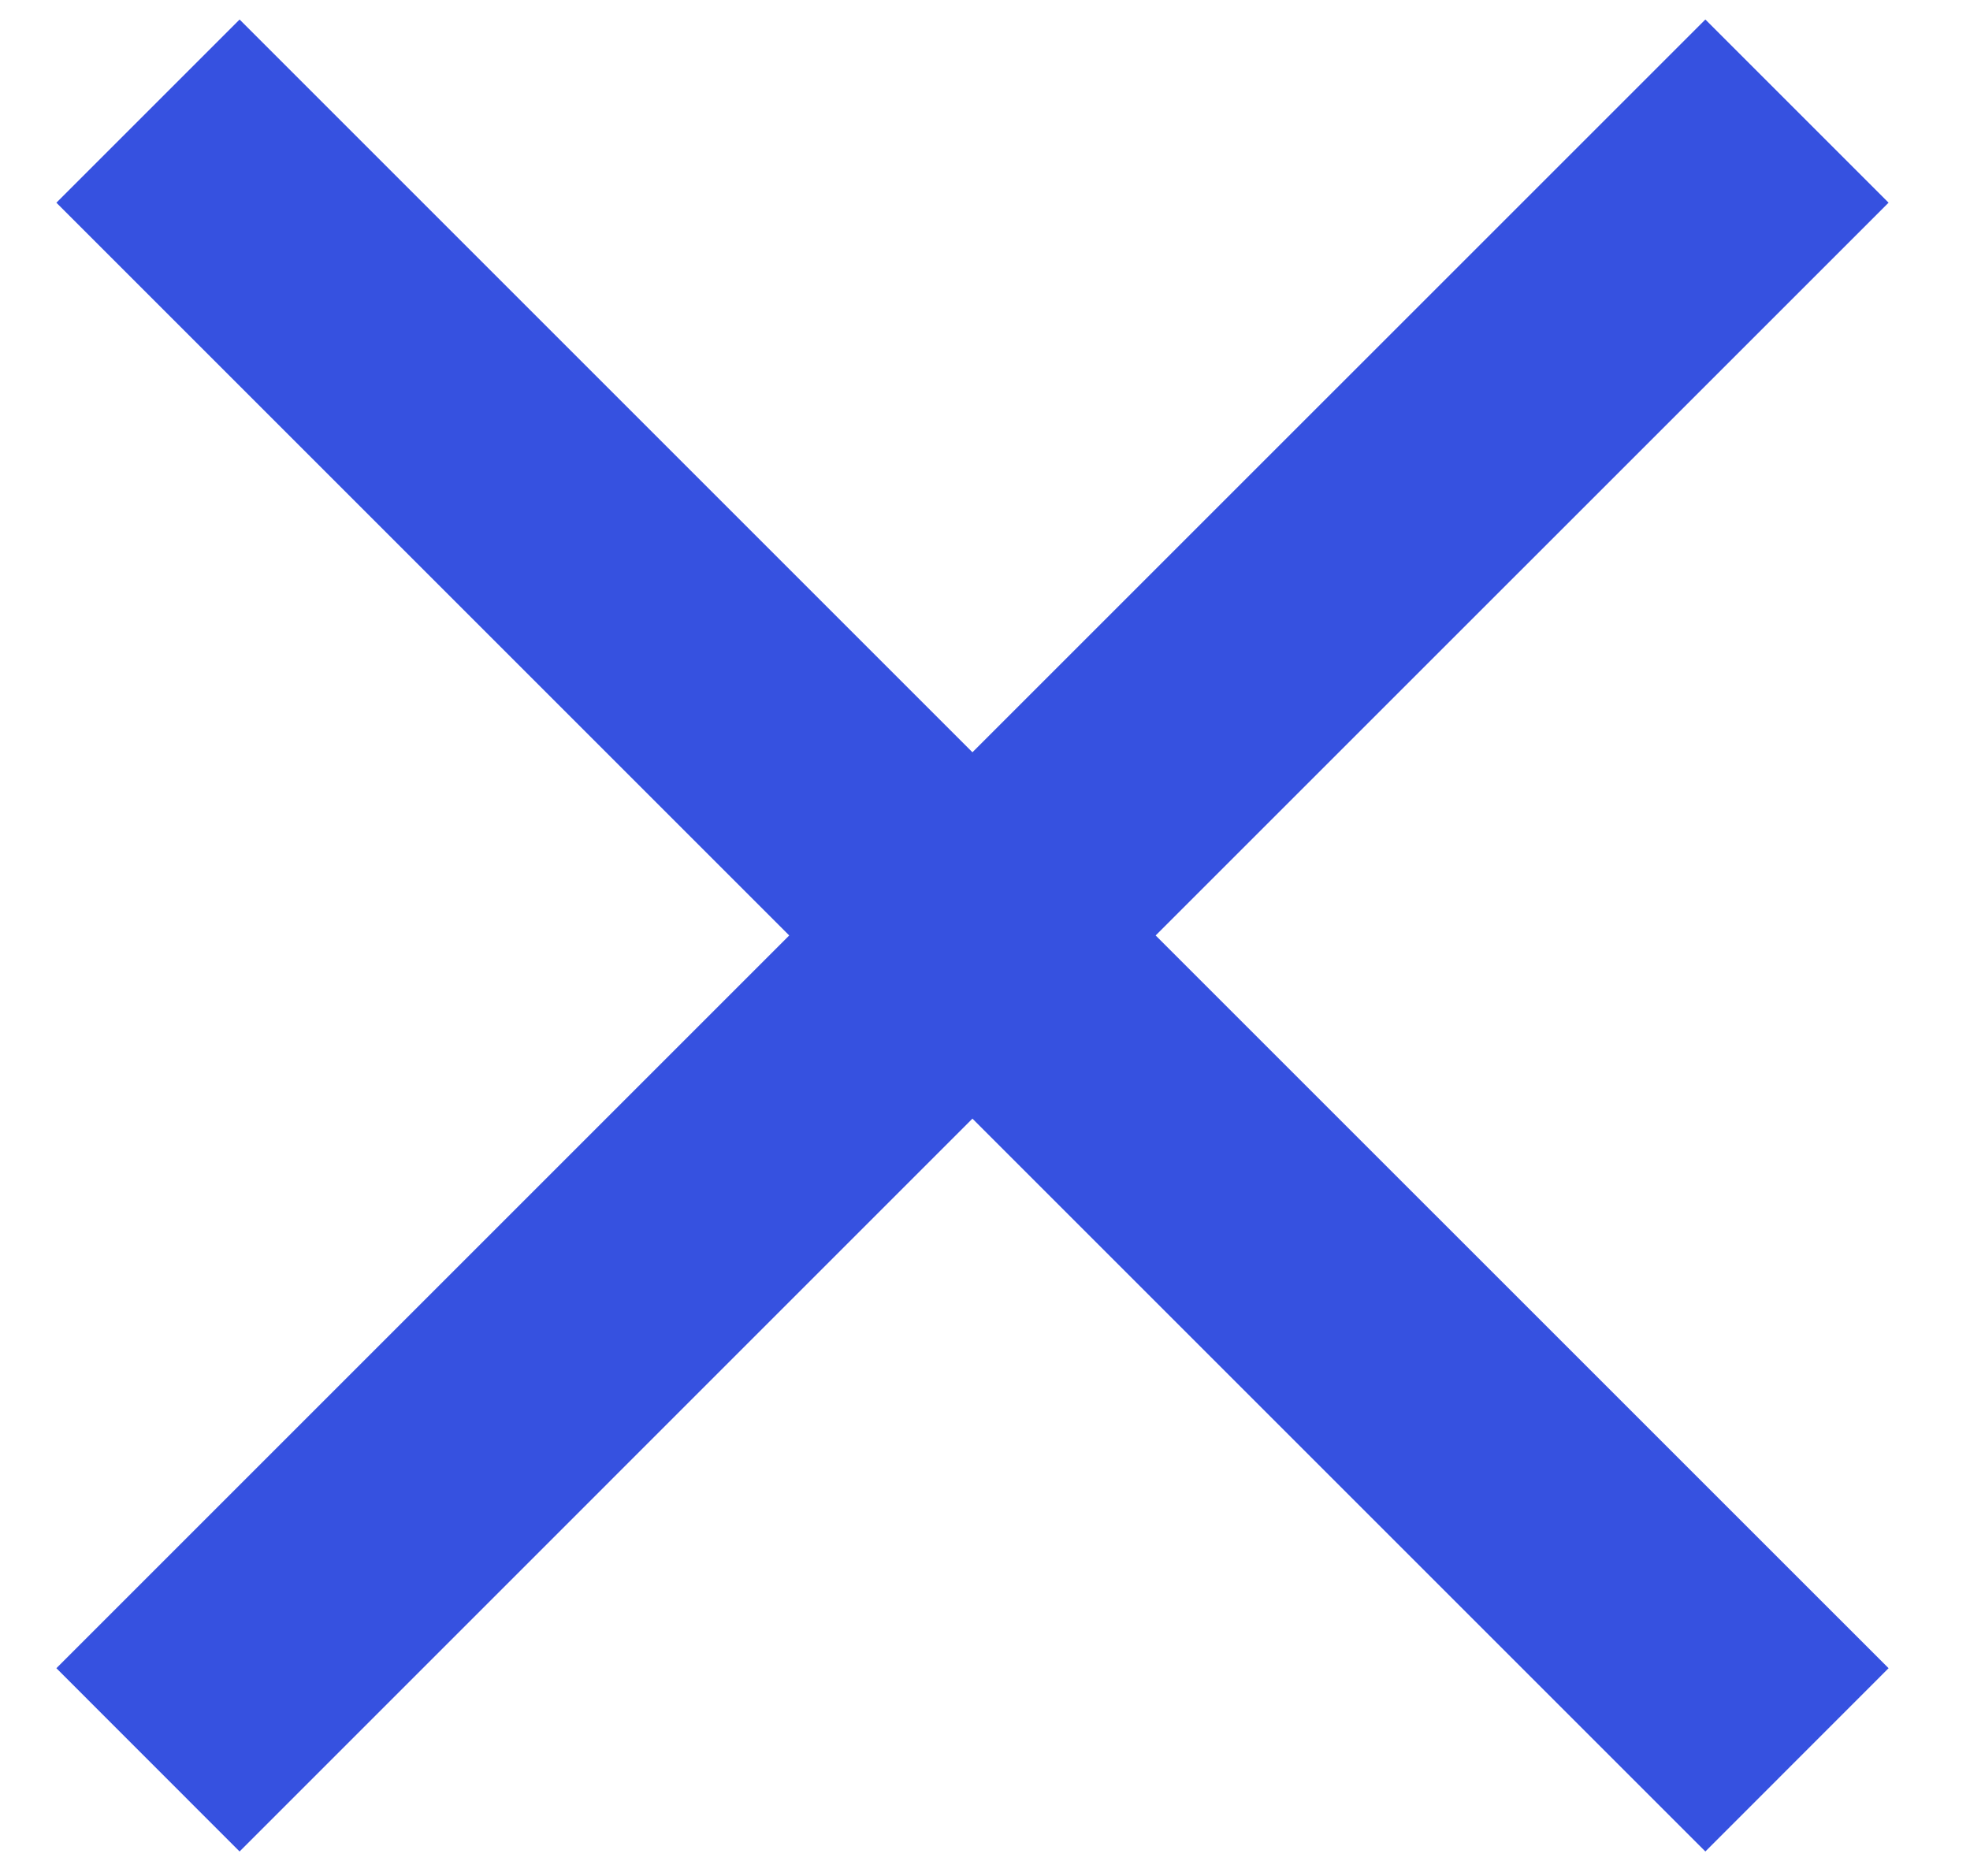
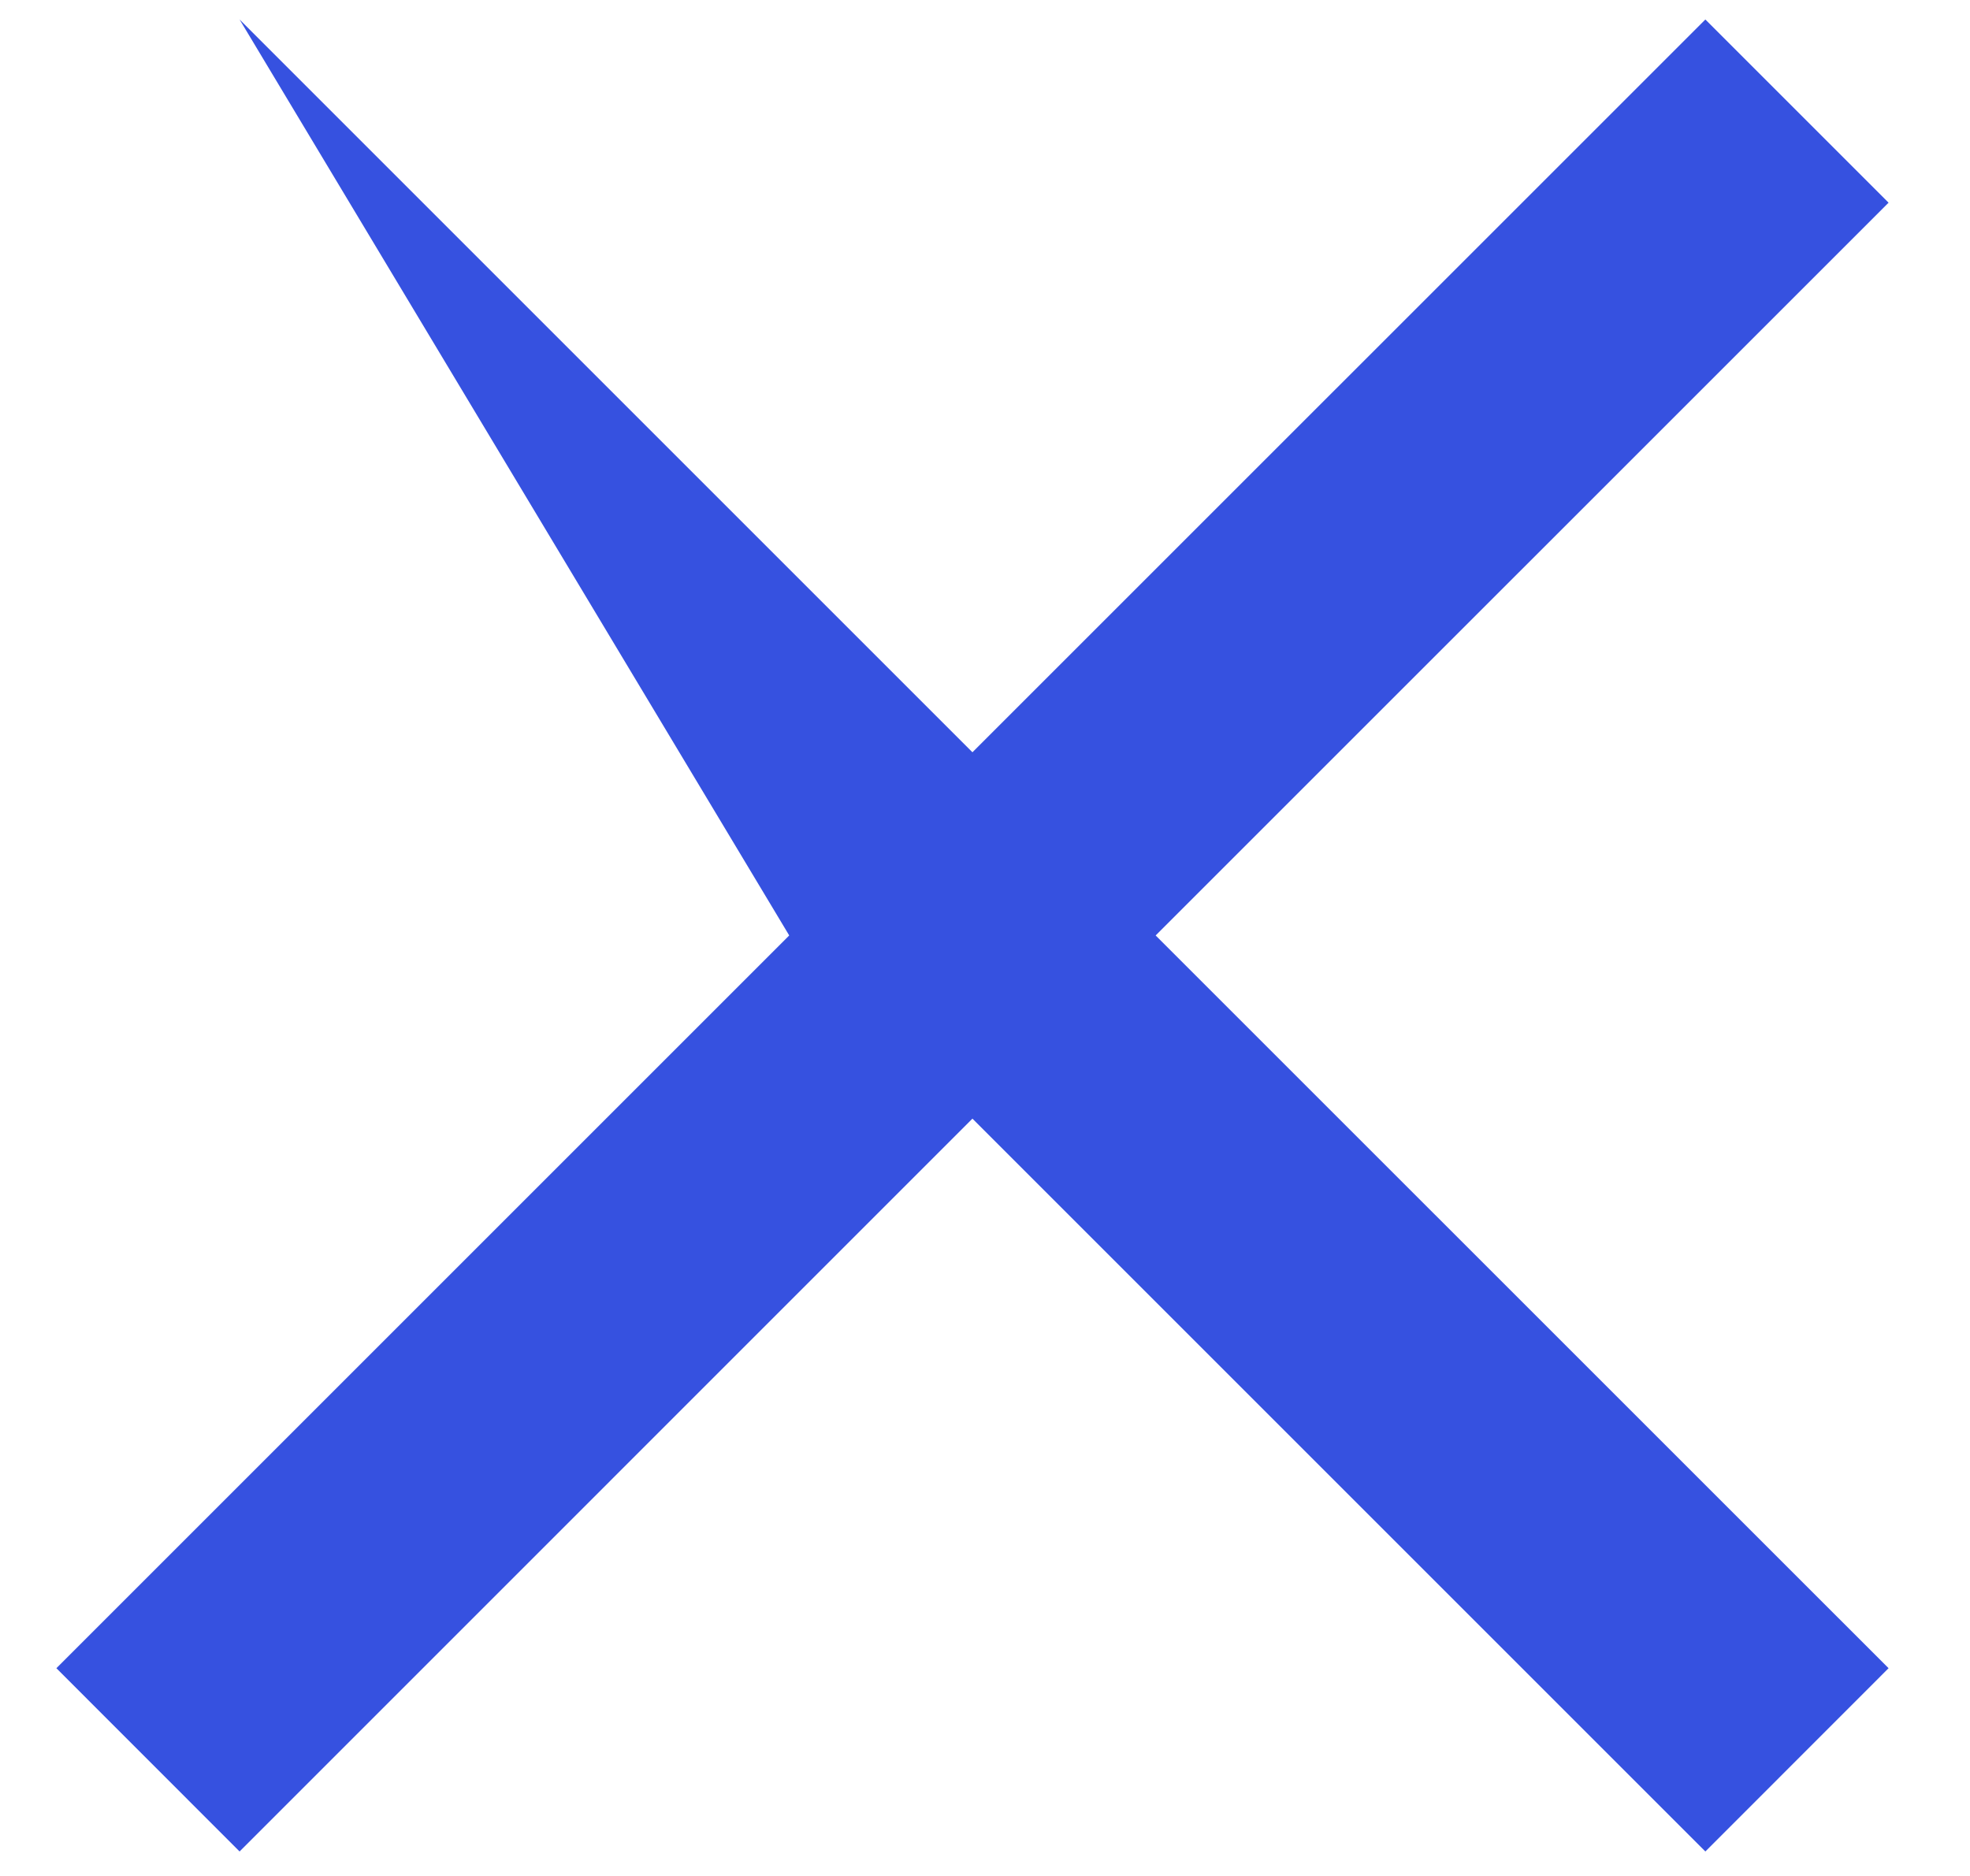
<svg xmlns="http://www.w3.org/2000/svg" width="21" height="20" viewBox="0 0 21 20" fill="none">
-   <path d="M2.554 19.739L0.601 17.785L8.413 9.973L0.601 2.161L2.554 0.208L10.366 8.02L18.179 0.208L20.132 2.161L12.319 9.973L20.132 17.785L18.179 19.739L10.366 11.926L2.554 19.739Z" fill="#3651E0" />
+   <path d="M2.554 19.739L0.601 17.785L8.413 9.973L2.554 0.208L10.366 8.02L18.179 0.208L20.132 2.161L12.319 9.973L20.132 17.785L18.179 19.739L10.366 11.926L2.554 19.739Z" fill="#3651E0" />
</svg>